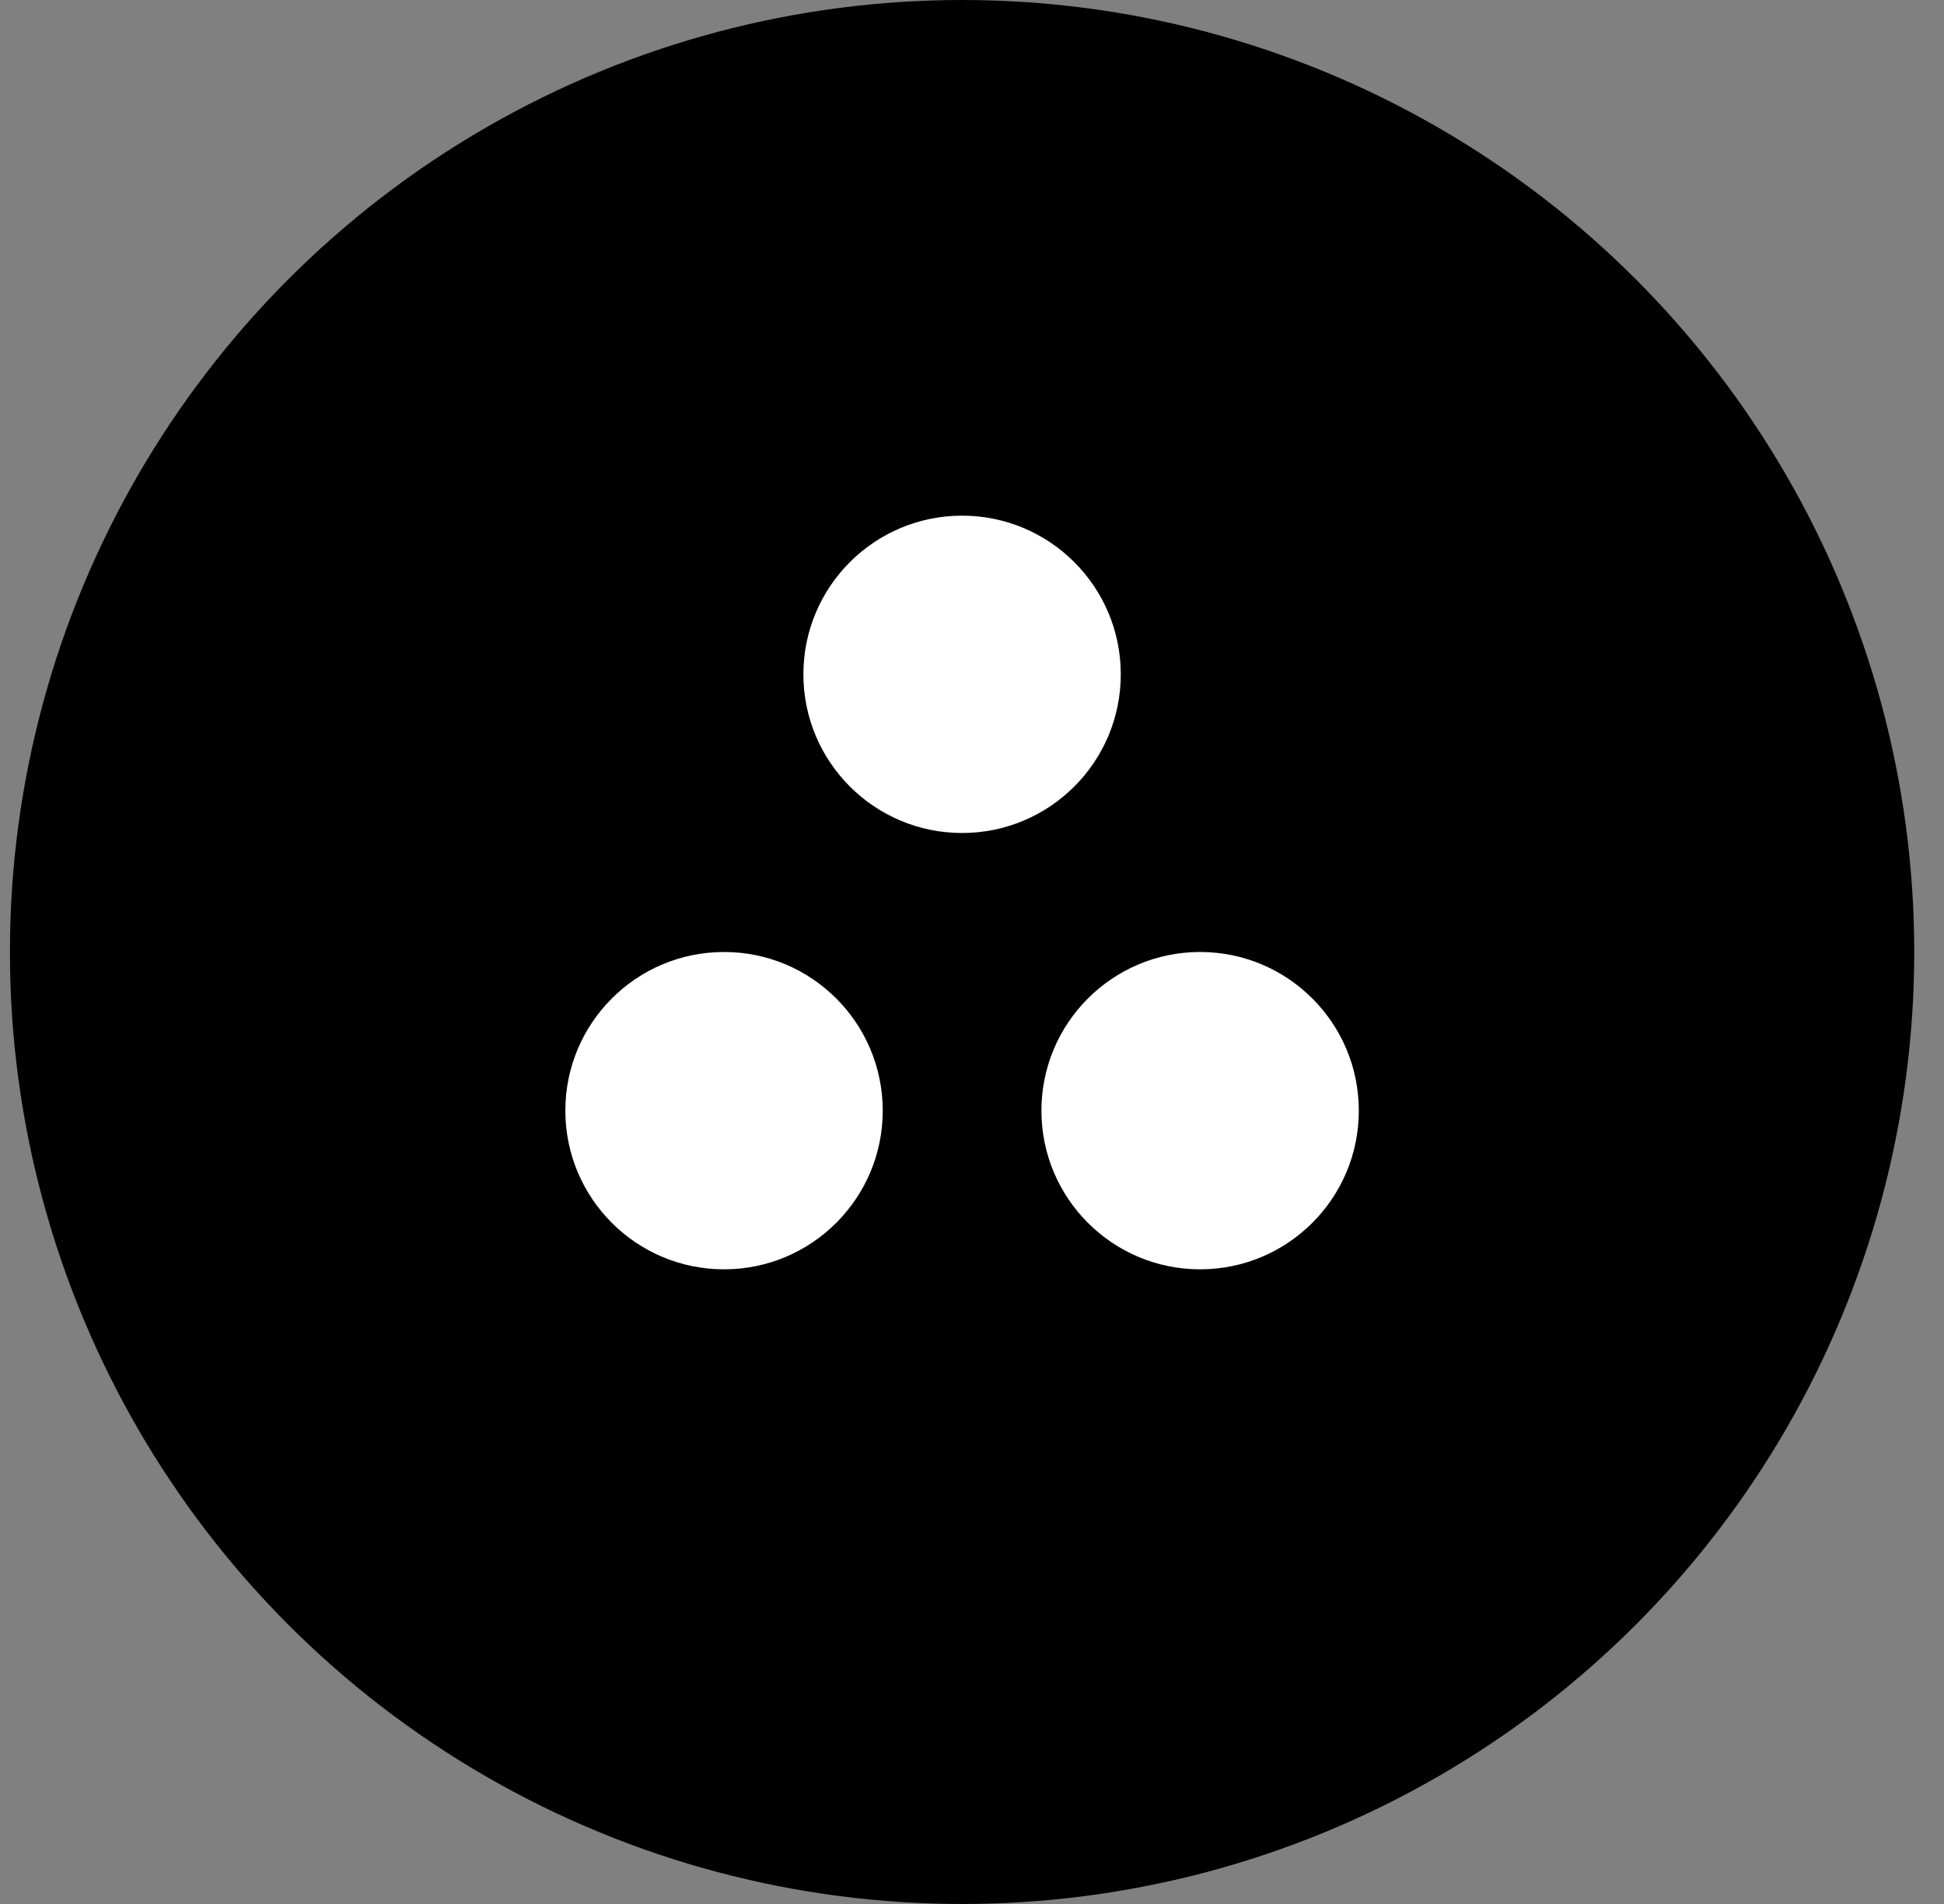
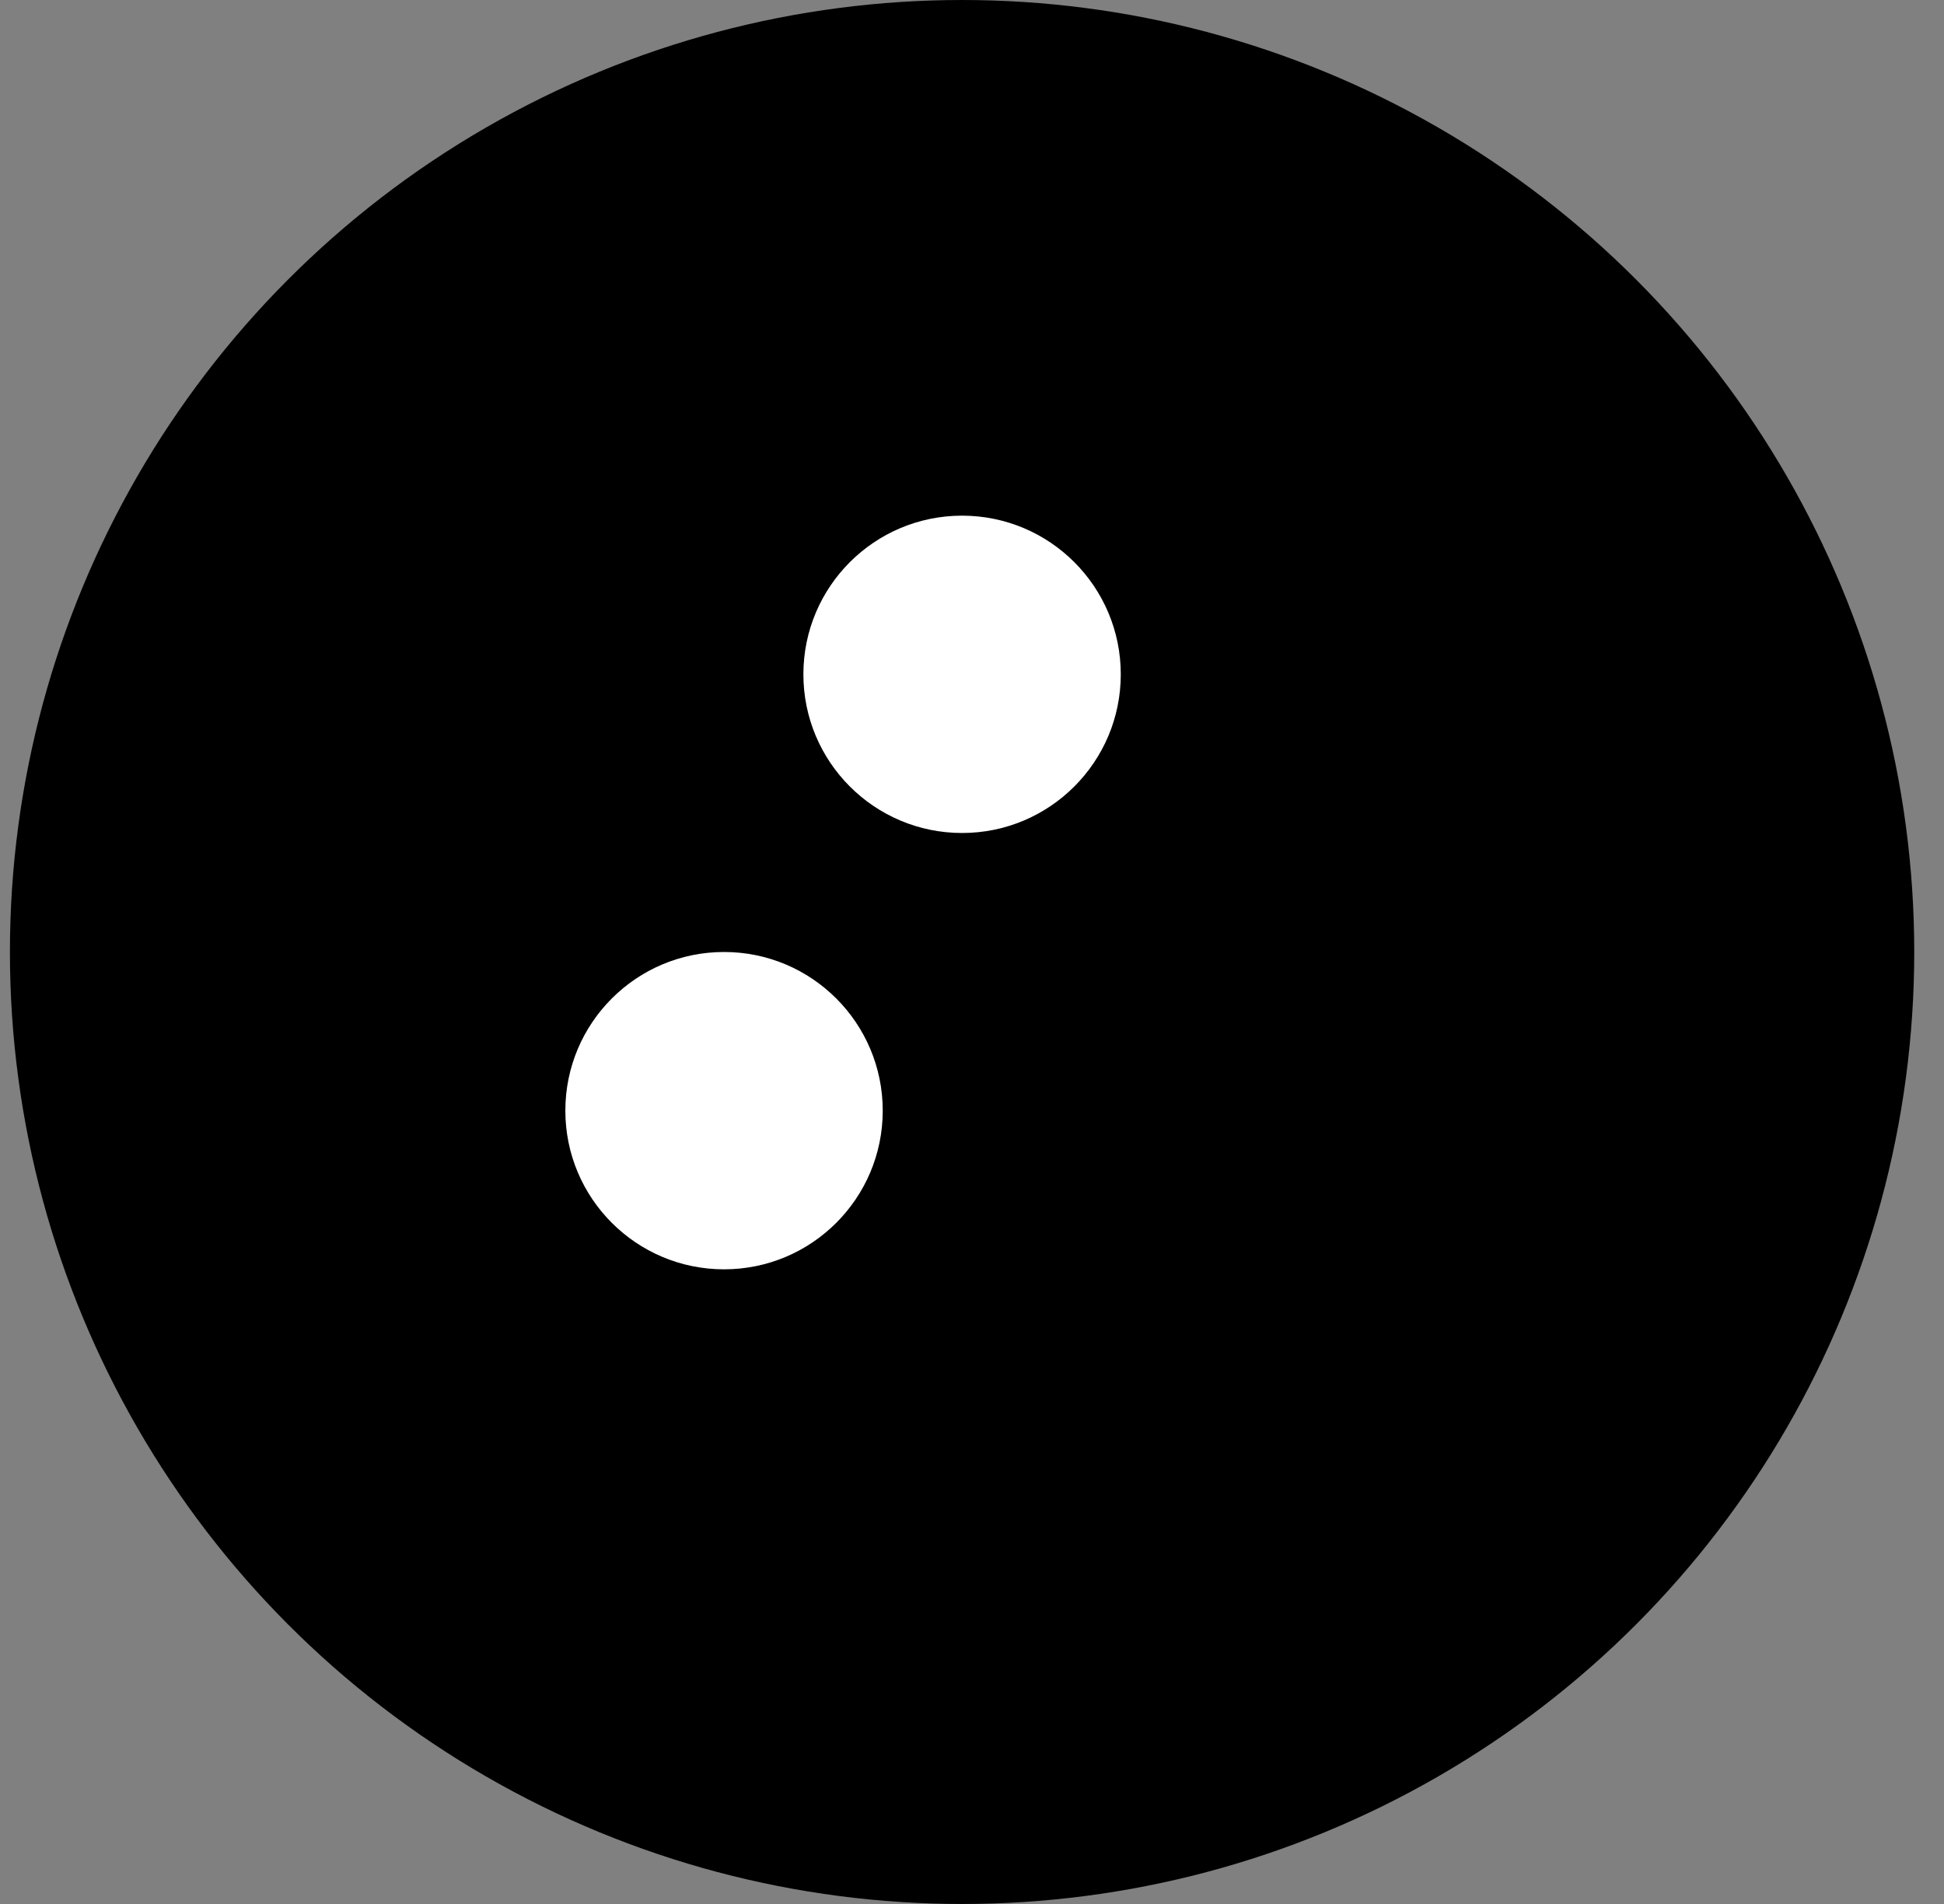
<svg xmlns="http://www.w3.org/2000/svg" width="49" height="48" viewBox="0 0 49 48" fill="none">
  <rect x="0" y="0" width="49" height="48" fill="#808080" stroke="none" />
  <circle cx="24.25" cy="24" r="24" fill="black" />
  <circle cx="18.25" cy="28" r="4" fill="white" />
-   <circle cx="30.25" cy="28" r="4" fill="white" />
  <circle cx="24.25" cy="17" r="4" fill="white" />
</svg>